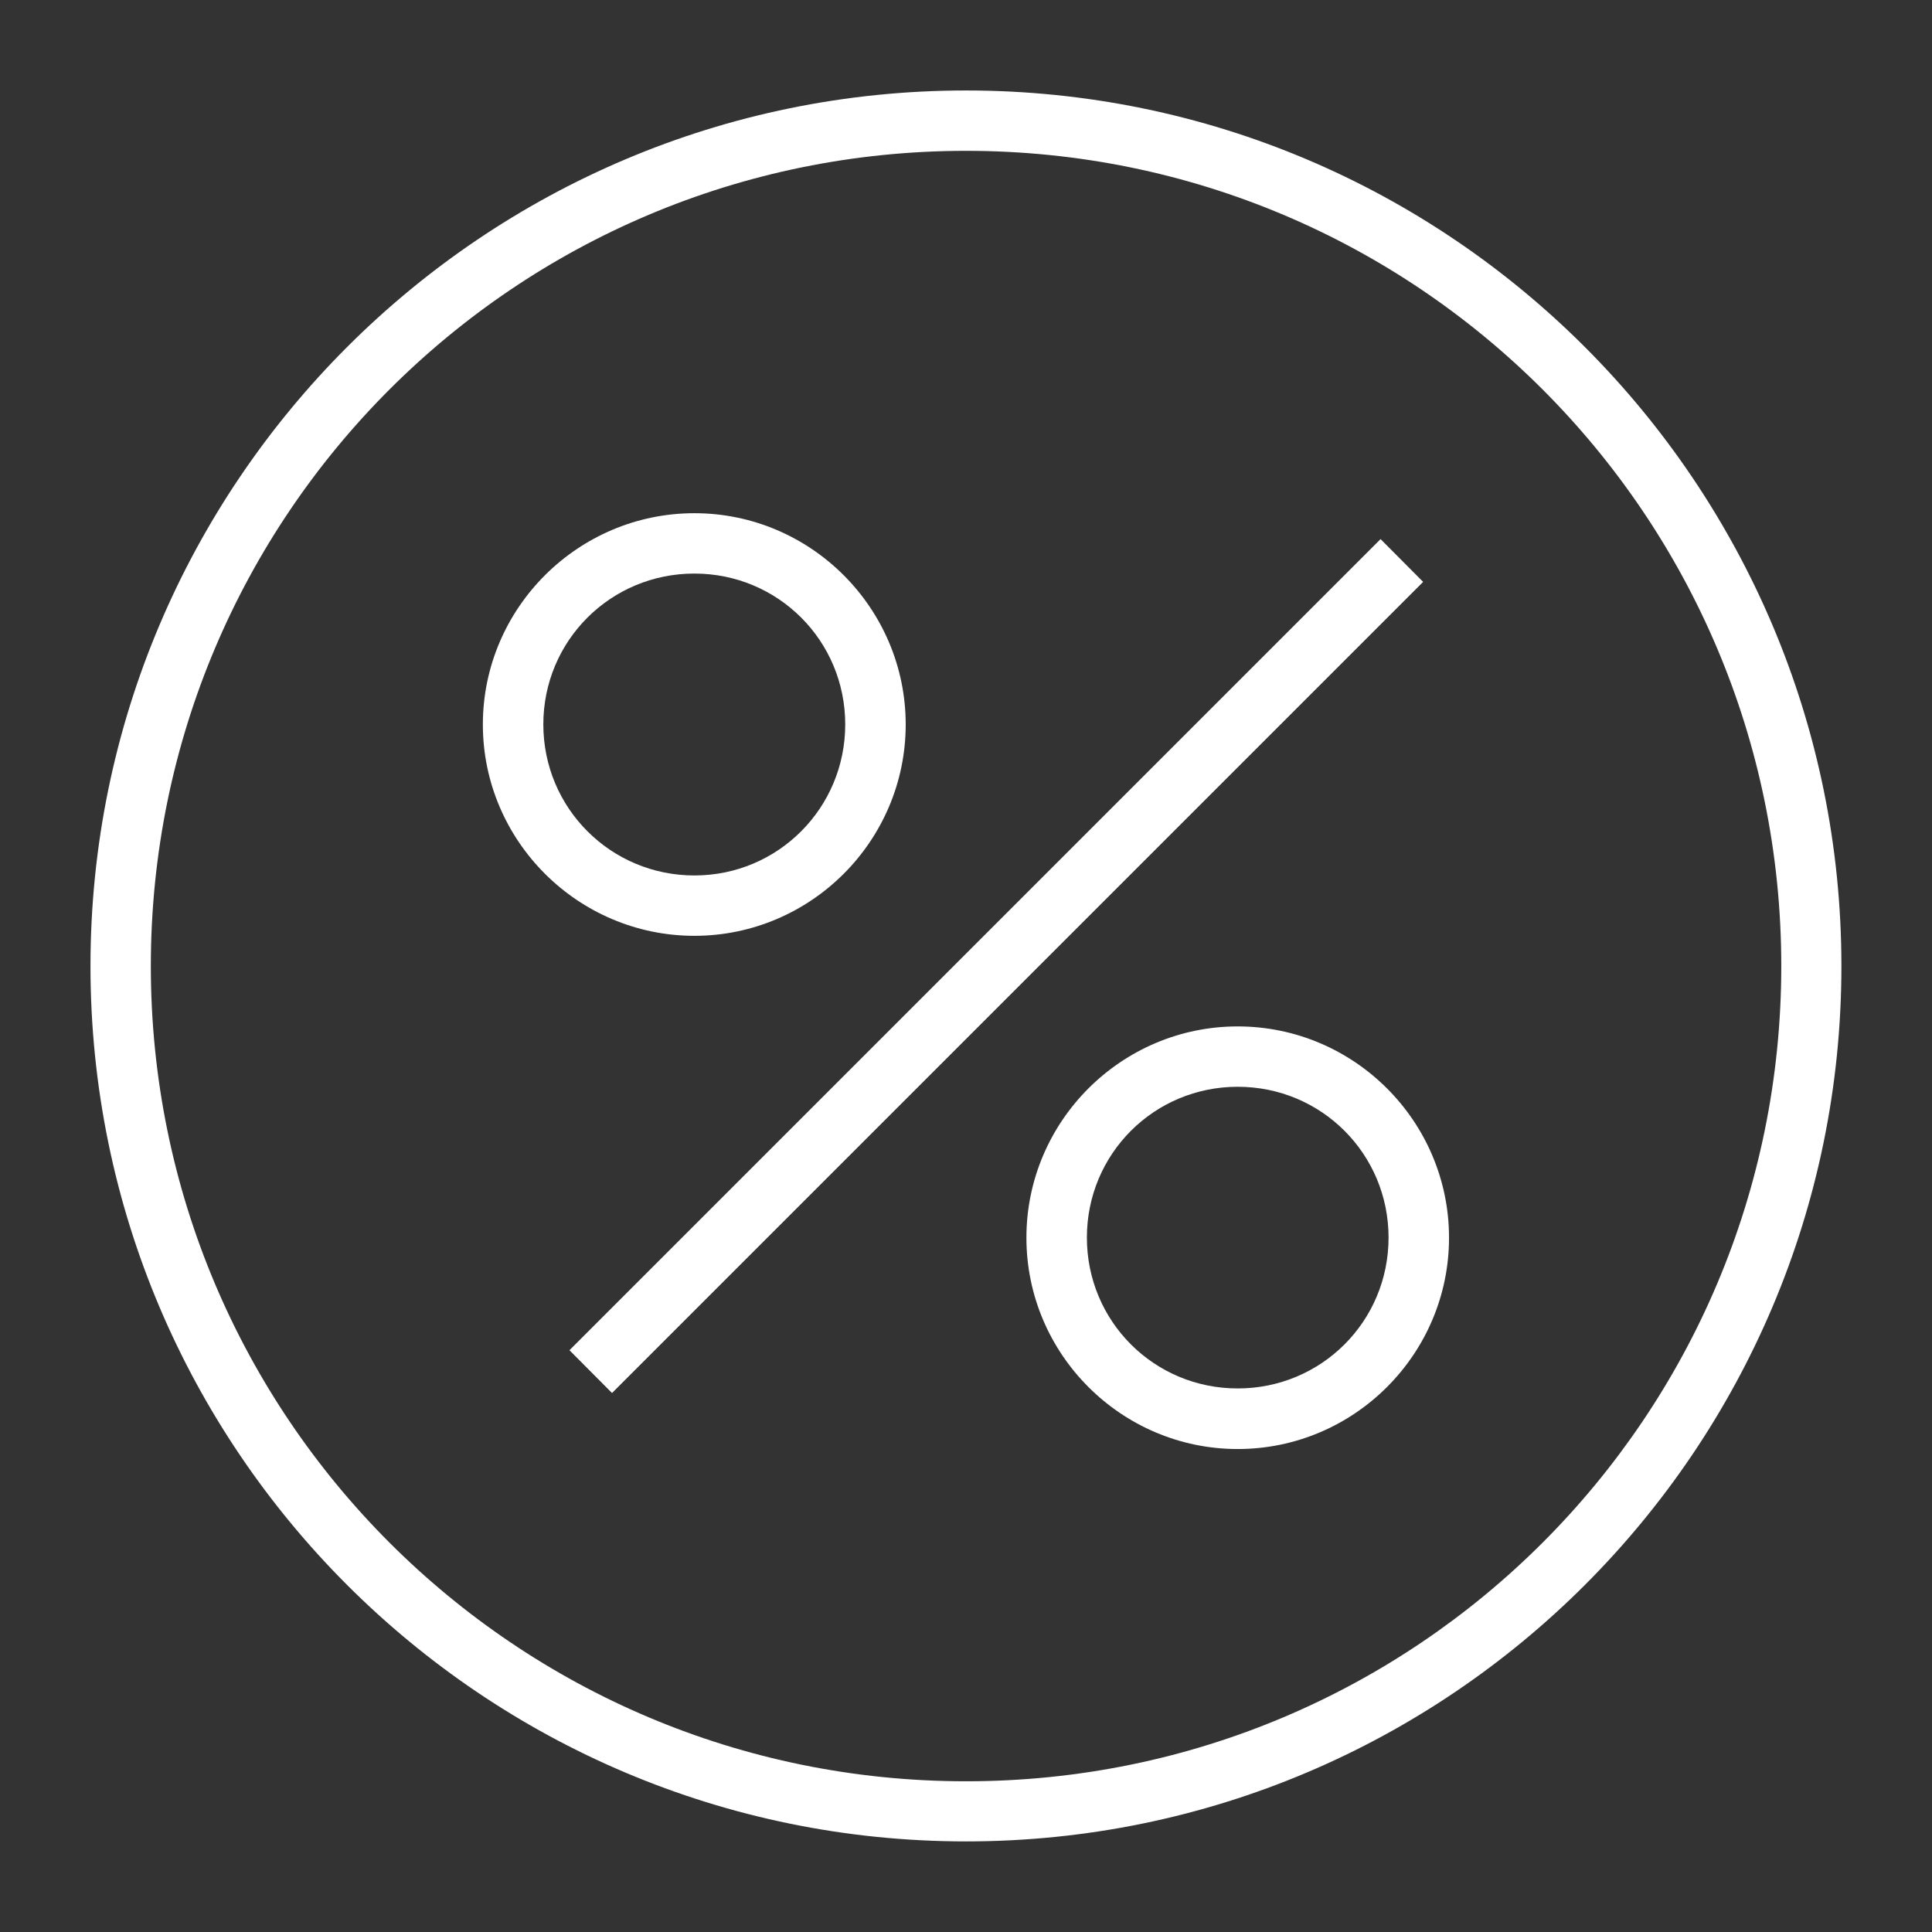
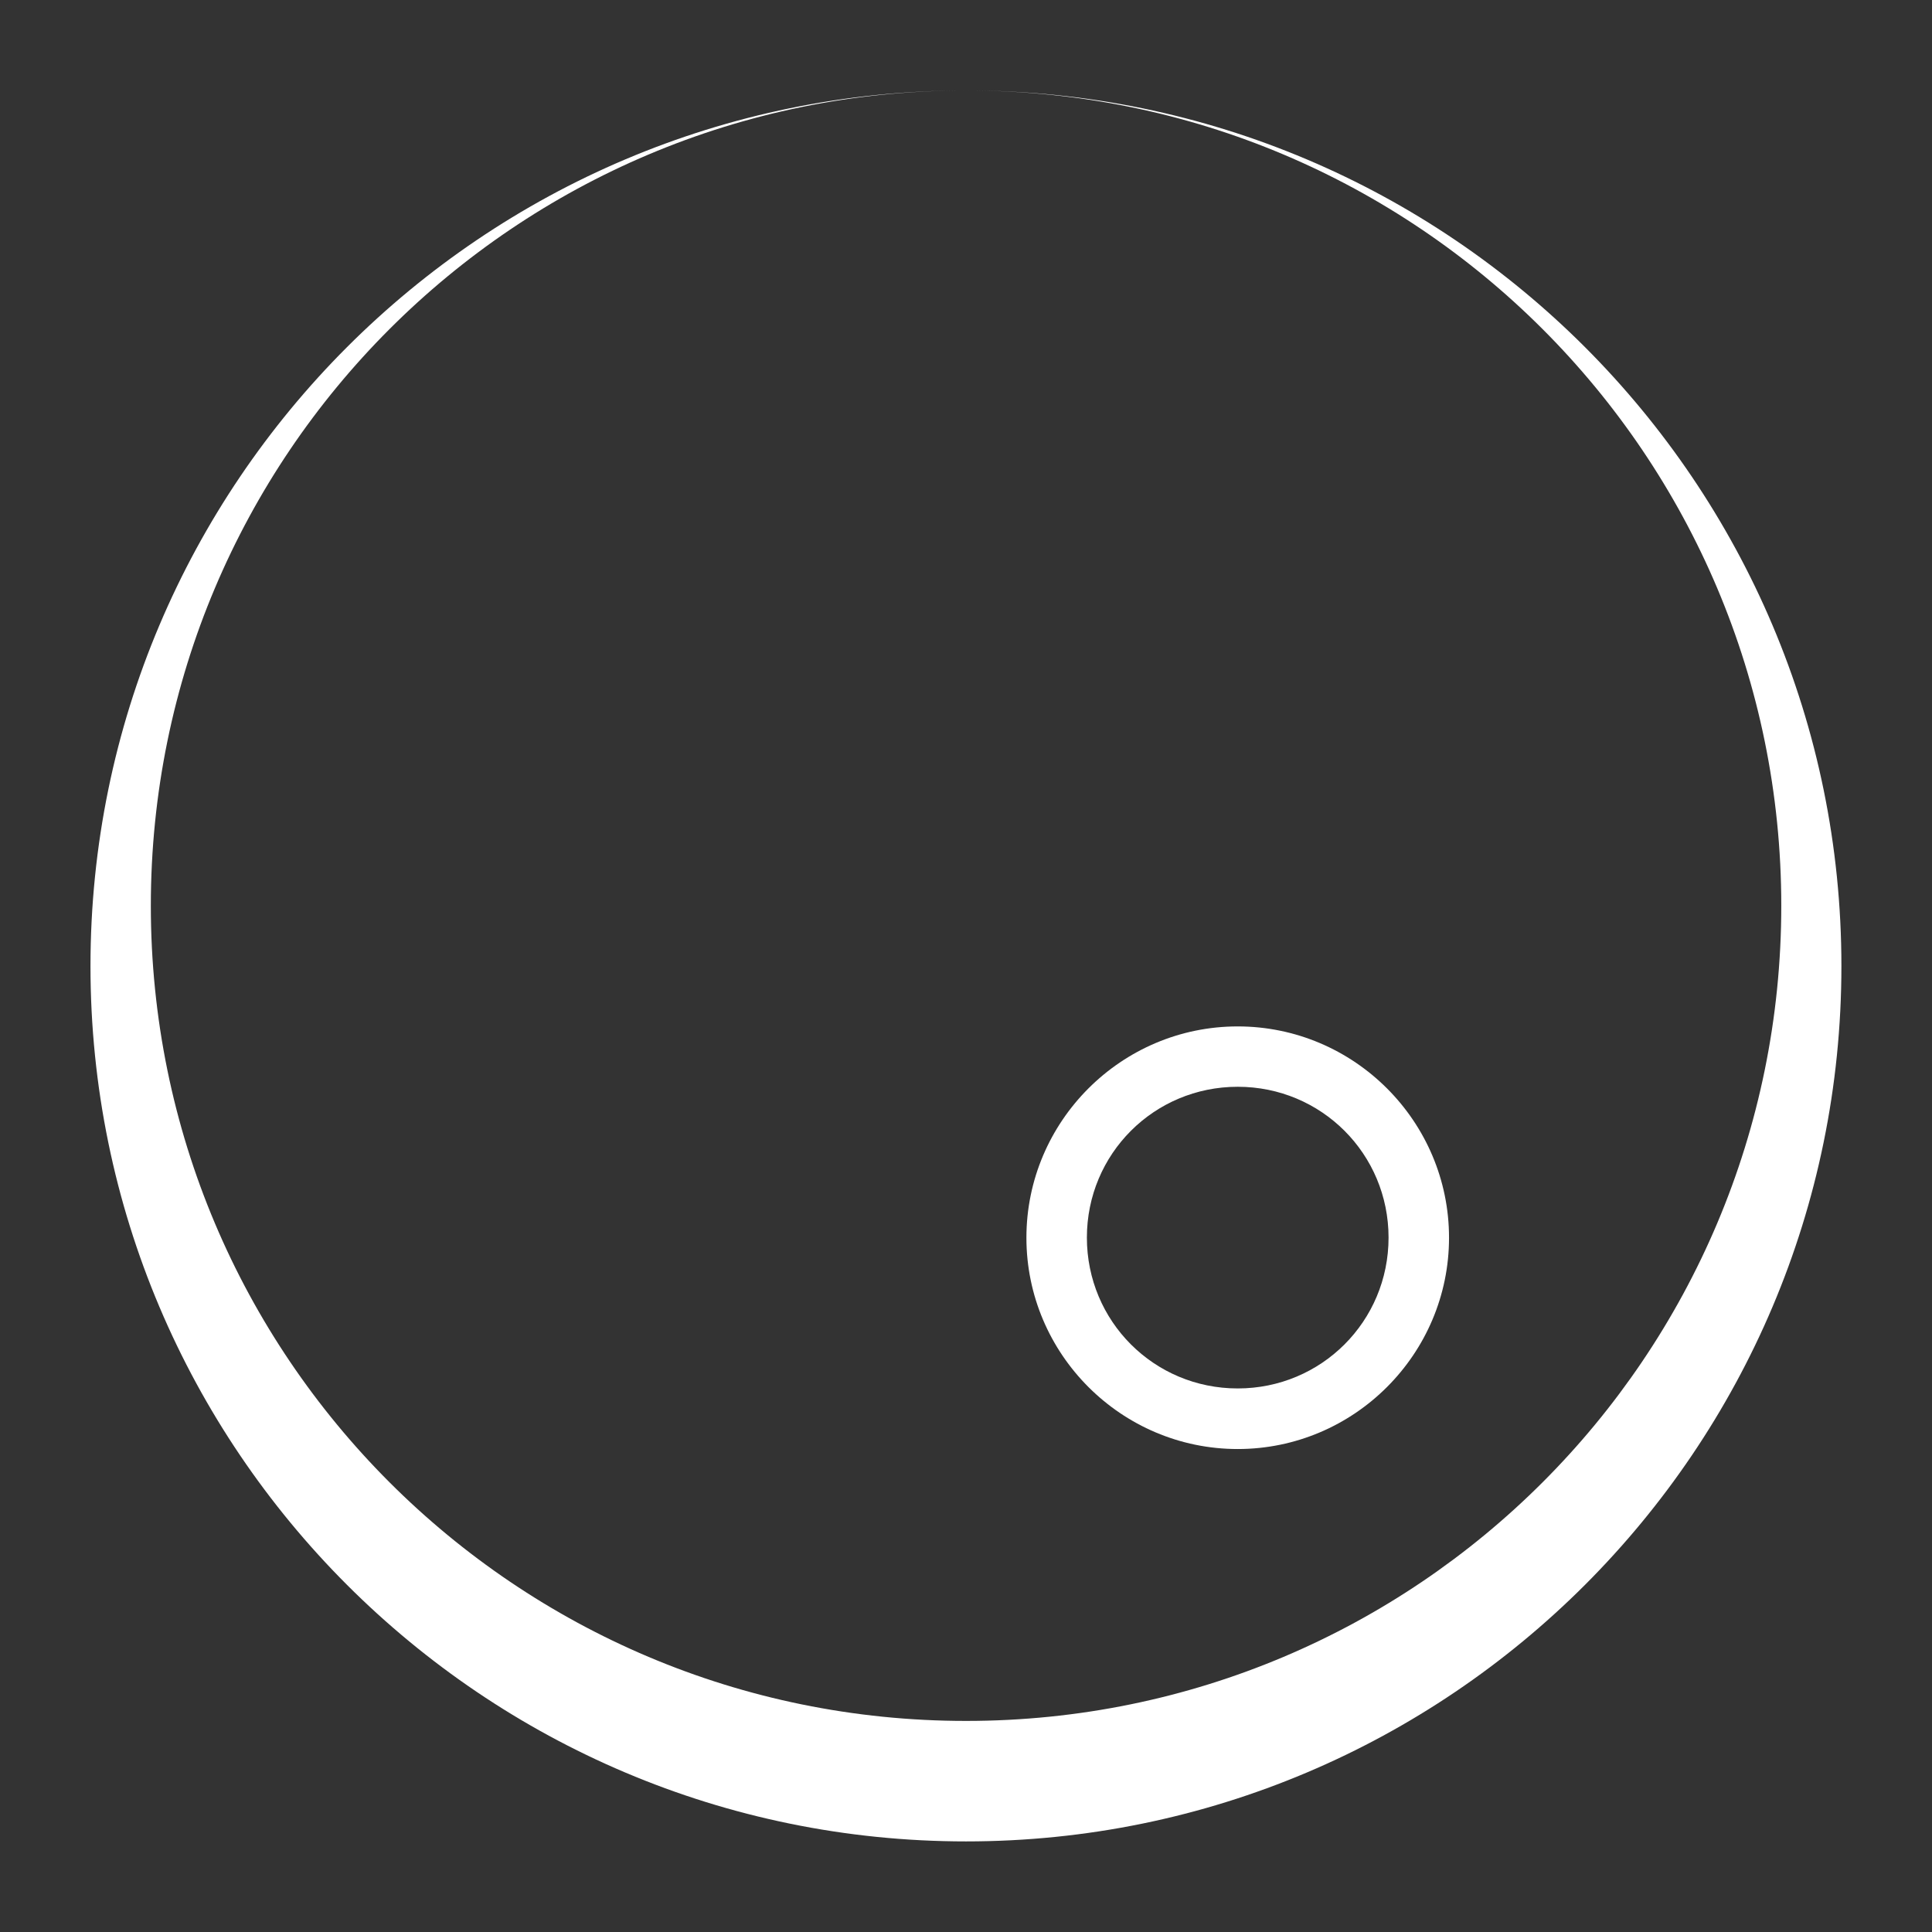
<svg xmlns="http://www.w3.org/2000/svg" width="50px" height="50px" id="svg8" viewBox="0 0 16.933 16.933" fill="white">
  <rect x="0" y="0" width="16.933" height="16.933" fill="#333333" stroke="none" />
  <g id="layer2">
-     <path id="path817" d="m6.086 4.498c-1.02 0-1.854.832-1.854 1.852s.834 1.852 1.854 1.852 1.852-.832 1.852-1.852-.832-1.852-1.852-1.852zm0 .529c.734 0 1.322.589 1.322 1.322s-.589 1.324-1.322 1.324-1.324-.59-1.324-1.324c0-.734.59-1.322 1.324-1.322z" font-variant-ligatures="normal" font-variant-position="normal" font-variant-caps="normal" font-variant-numeric="normal" font-variant-alternates="normal" font-feature-settings="normal" text-indent="0" text-align="start" text-decoration-line="none" text-decoration-style="solid" text-decoration-color="rgb(0,0,0)" text-transform="none" text-orientation="mixed" white-space="normal" shape-padding="0" isolation="auto" mix-blend-mode="normal" solid-color="rgb(0,0,0)" solid-opacity="1" vector-effect="none" />
    <path id="path820" d="m10.848 8.996c-1.02 0-1.852.832-1.852 1.852-0 1.02.832 1.852 1.852 1.852 1.02 0 1.852-.832 1.852-1.852-0-1.02-.832-1.852-1.852-1.852zm0 .529c.734 0 1.322.589 1.322 1.322 0 .734-.589 1.322-1.322 1.322-.734 0-1.322-.589-1.322-1.322 0-.734.589-1.322 1.322-1.322z" font-variant-ligatures="normal" font-variant-position="normal" font-variant-caps="normal" font-variant-numeric="normal" font-variant-alternates="normal" font-feature-settings="normal" text-indent="0" text-align="start" text-decoration-line="none" text-decoration-style="solid" text-decoration-color="rgb(0,0,0)" text-transform="none" text-orientation="mixed" white-space="normal" shape-padding="0" isolation="auto" mix-blend-mode="normal" solid-color="rgb(0,0,0)" solid-opacity="1" vector-effect="none" />
-     <path id="path822" d="m8.467.793c-4.235 0-7.674 3.439-7.674 7.674 0 4.235 3.439 7.672 7.674 7.672 4.235-0 7.672-3.437 7.672-7.672-0-4.235-3.437-7.674-7.672-7.674zm0 .529c3.949 0 7.145 3.196 7.145 7.145 0 3.949-3.196 7.145-7.145 7.145-3.949-0-7.145-3.196-7.145-7.145 0-3.949 3.196-7.145 7.145-7.145z" font-variant-ligatures="normal" font-variant-position="normal" font-variant-caps="normal" font-variant-numeric="normal" font-variant-alternates="normal" font-feature-settings="normal" text-indent="0" text-align="start" text-decoration-line="none" text-decoration-style="solid" text-decoration-color="rgb(0,0,0)" text-transform="none" text-orientation="mixed" white-space="normal" shape-padding="0" isolation="auto" mix-blend-mode="normal" solid-color="rgb(0,0,0)" solid-opacity="1" vector-effect="none" />
-     <path id="path824" d="m12.1 4.725-7.109 7.109.373.375 7.109-7.109z" font-variant-ligatures="normal" font-variant-position="normal" font-variant-caps="normal" font-variant-numeric="normal" font-variant-alternates="normal" font-feature-settings="normal" text-indent="0" text-align="start" text-decoration-line="none" text-decoration-style="solid" text-decoration-color="rgb(0,0,0)" text-transform="none" text-orientation="mixed" white-space="normal" shape-padding="0" isolation="auto" mix-blend-mode="normal" solid-color="rgb(0,0,0)" solid-opacity="1" vector-effect="none" />
+     <path id="path822" d="m8.467.793c-4.235 0-7.674 3.439-7.674 7.674 0 4.235 3.439 7.672 7.674 7.672 4.235-0 7.672-3.437 7.672-7.672-0-4.235-3.437-7.674-7.672-7.674zc3.949 0 7.145 3.196 7.145 7.145 0 3.949-3.196 7.145-7.145 7.145-3.949-0-7.145-3.196-7.145-7.145 0-3.949 3.196-7.145 7.145-7.145z" font-variant-ligatures="normal" font-variant-position="normal" font-variant-caps="normal" font-variant-numeric="normal" font-variant-alternates="normal" font-feature-settings="normal" text-indent="0" text-align="start" text-decoration-line="none" text-decoration-style="solid" text-decoration-color="rgb(0,0,0)" text-transform="none" text-orientation="mixed" white-space="normal" shape-padding="0" isolation="auto" mix-blend-mode="normal" solid-color="rgb(0,0,0)" solid-opacity="1" vector-effect="none" />
  </g>
</svg>